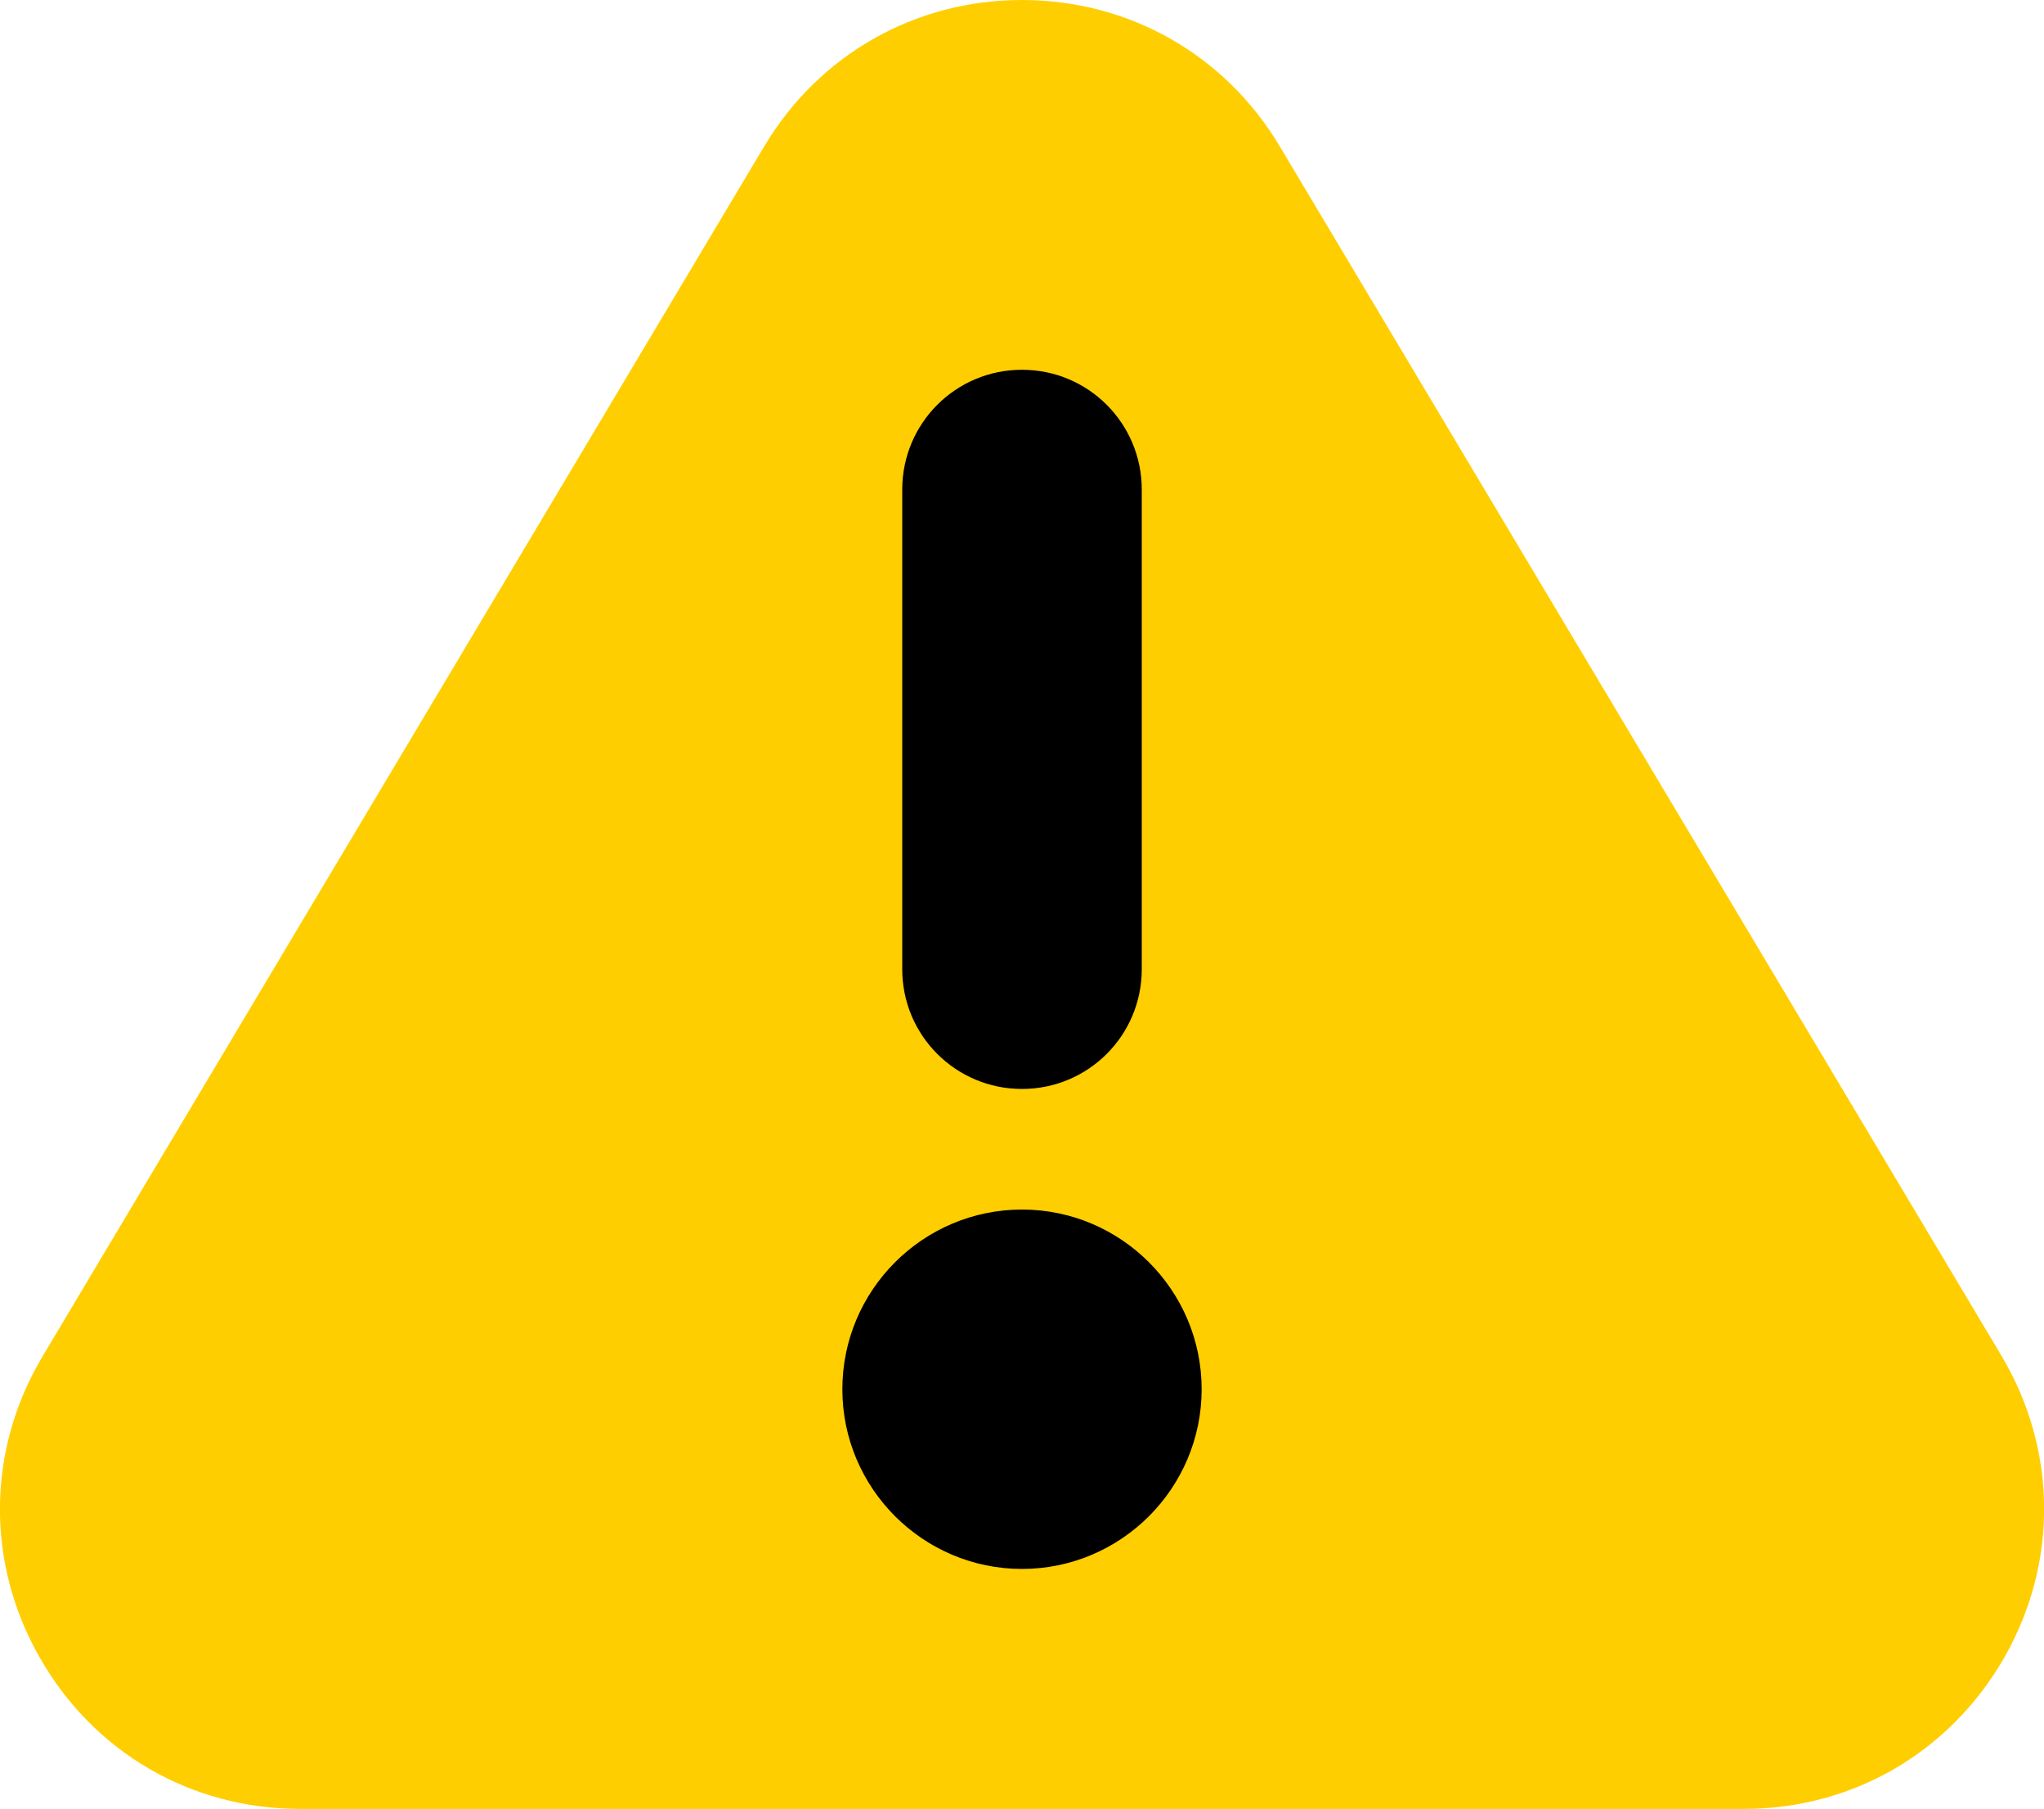
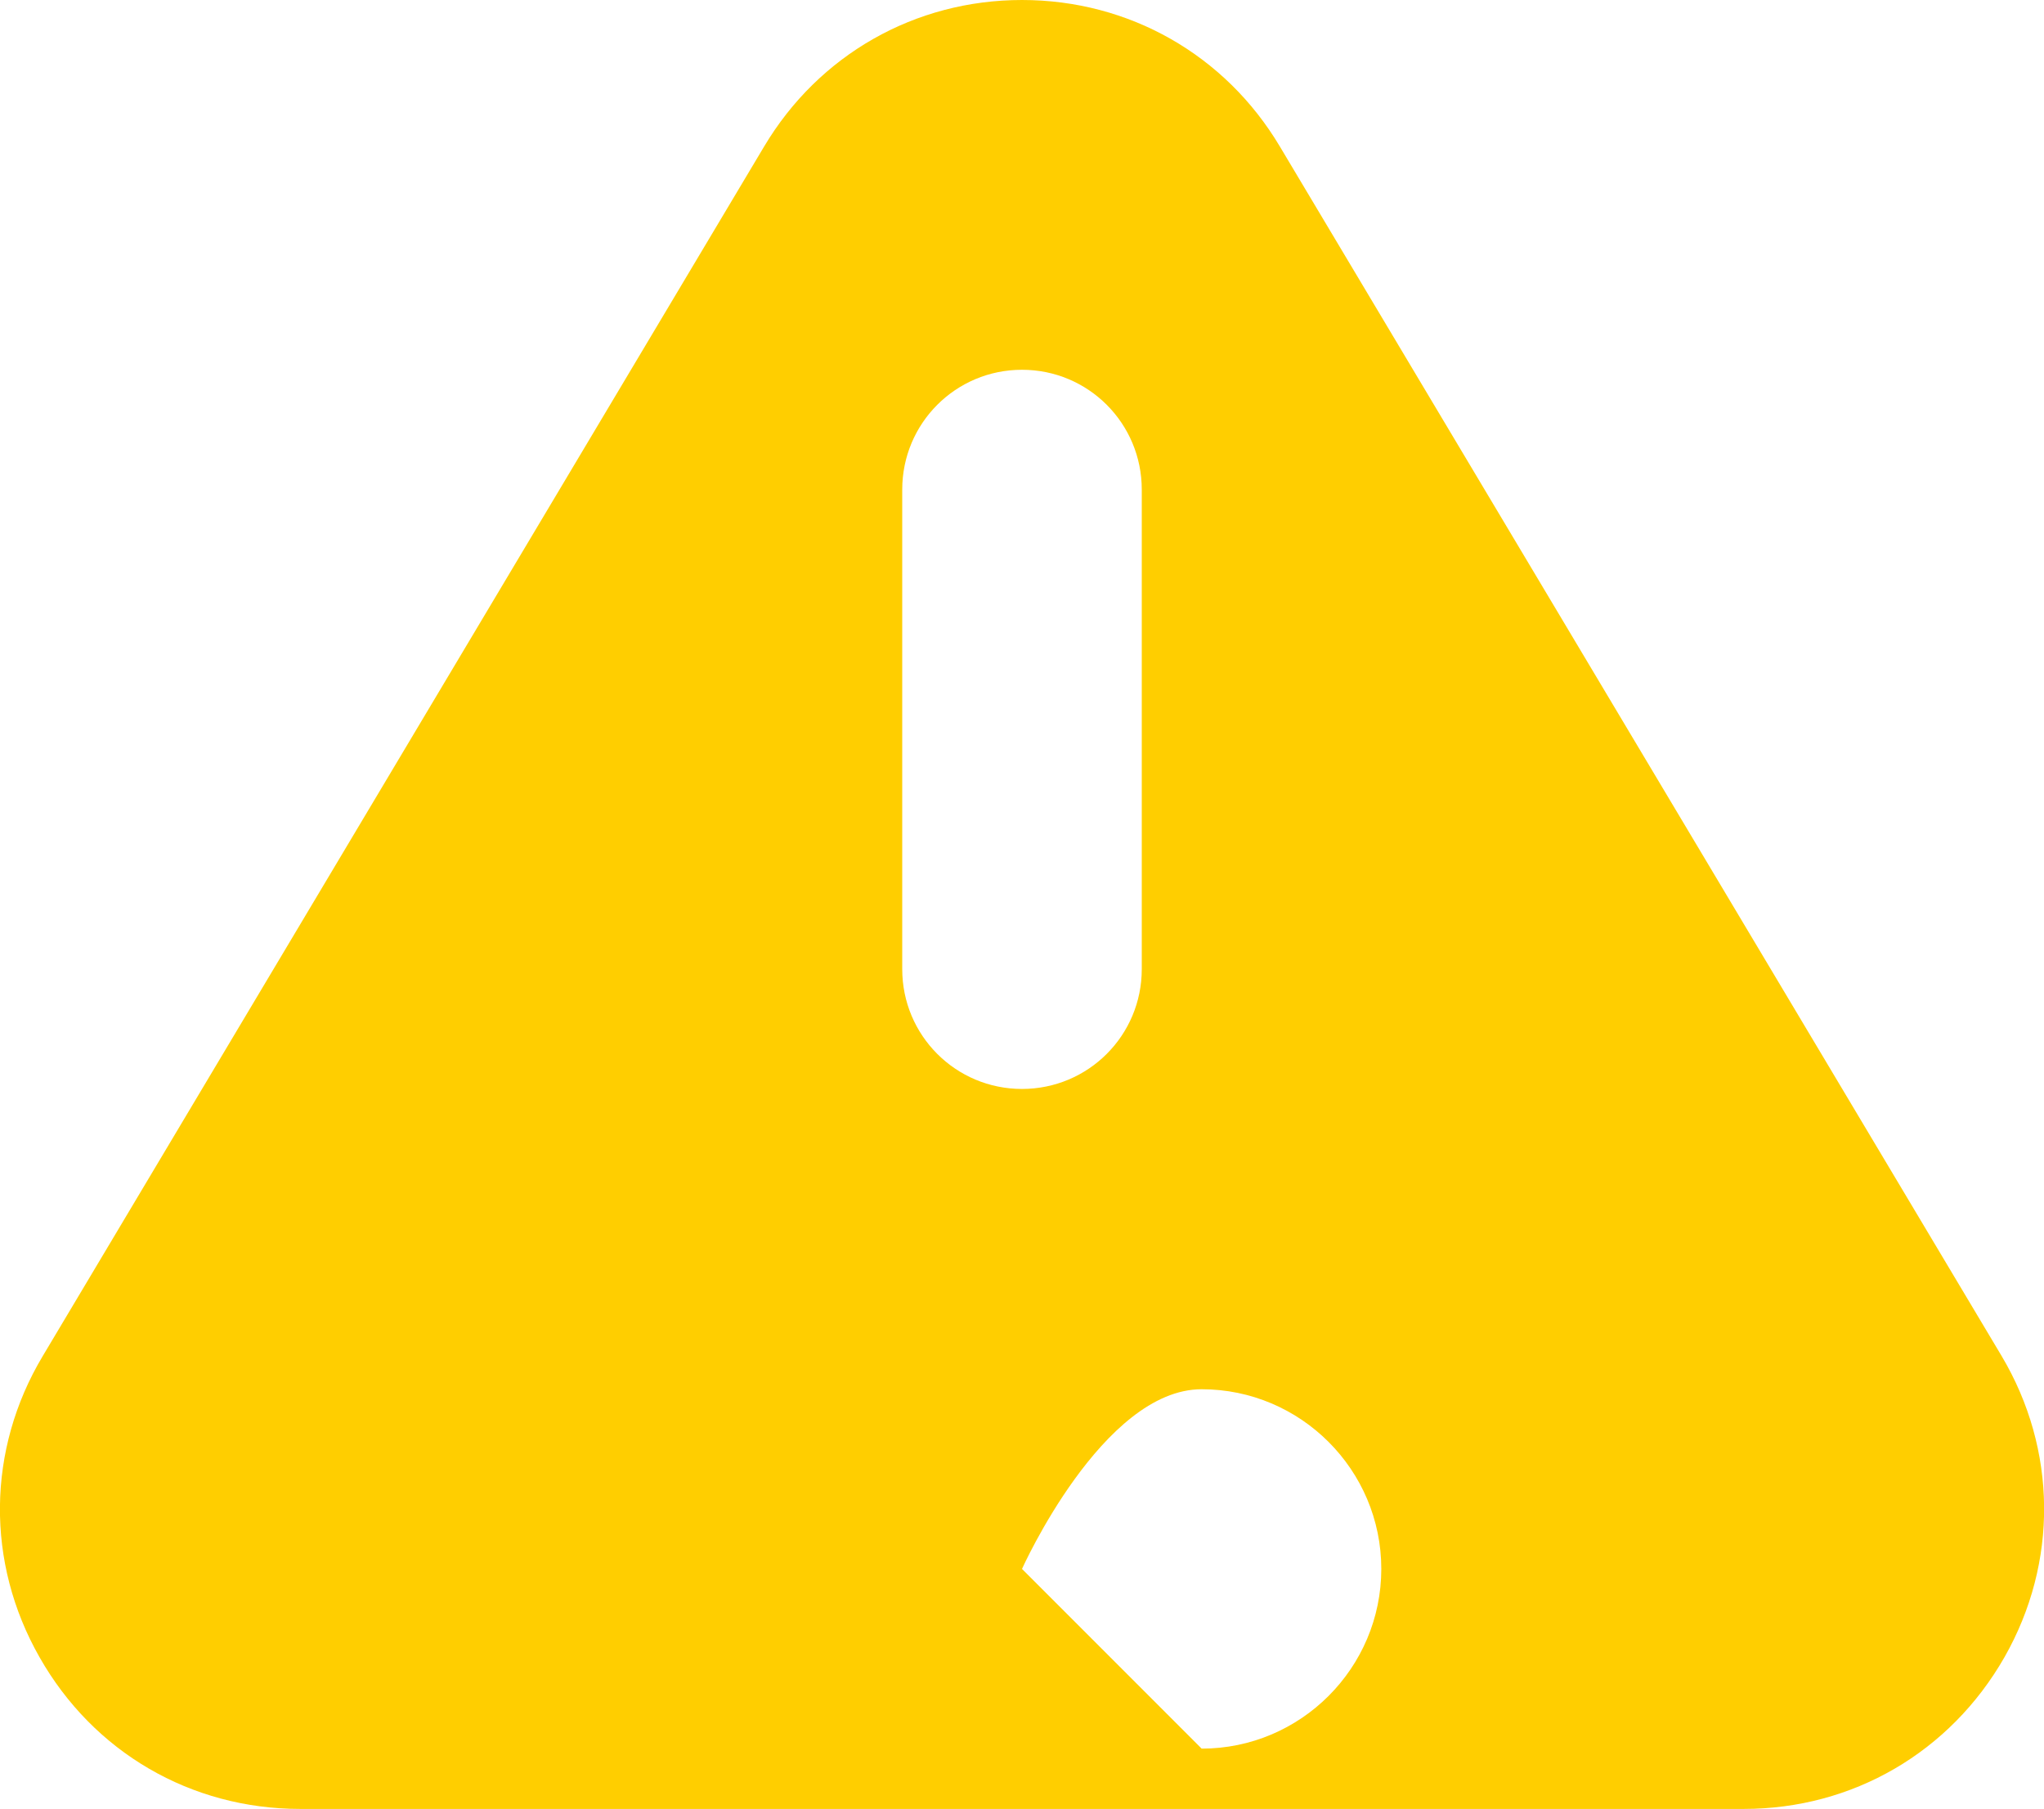
<svg xmlns="http://www.w3.org/2000/svg" enable-background="new 0 0 512 453" viewBox="0 0 512 453">
-   <path d="m191.9 75.1h125.2v331.7h-125.2z" />
-   <path d="m501.4 339.6-180.8-302.9c-13.7-23-37.8-36.7-64.6-36.7s-50.9 13.7-64.6 36.7l-180.7 302.9c-14 23.4-14.3 51.7-.8 75.4 13.5 23.8 37.9 38 65.3 38h361.6c27.3 0 51.7-14.2 65.3-38 13.5-23.7 13.2-52-.7-75.4zm-245.4-247c16.6 0 30 13.4 30 30v120.1c0 16.6-13.4 30-30 30s-30-13.4-30-30v-120.1c0-16.6 13.4-30 30-30zm0 300.3c-24.8 0-45-20.2-45-45s20.2-45 45-45 45 20.2 45 45-20.2 45-45 45z" fill="#ffce00" />
+   <path d="m501.4 339.6-180.8-302.9c-13.7-23-37.8-36.7-64.6-36.7s-50.9 13.7-64.6 36.7l-180.7 302.9c-14 23.4-14.3 51.7-.8 75.4 13.5 23.8 37.9 38 65.3 38h361.6c27.3 0 51.7-14.2 65.3-38 13.5-23.7 13.2-52-.7-75.4zm-245.4-247c16.6 0 30 13.4 30 30v120.1c0 16.6-13.4 30-30 30s-30-13.4-30-30v-120.1c0-16.6 13.4-30 30-30zm0 300.3s20.2-45 45-45 45 20.2 45 45-20.2 45-45 45z" fill="#ffce00" />
</svg>